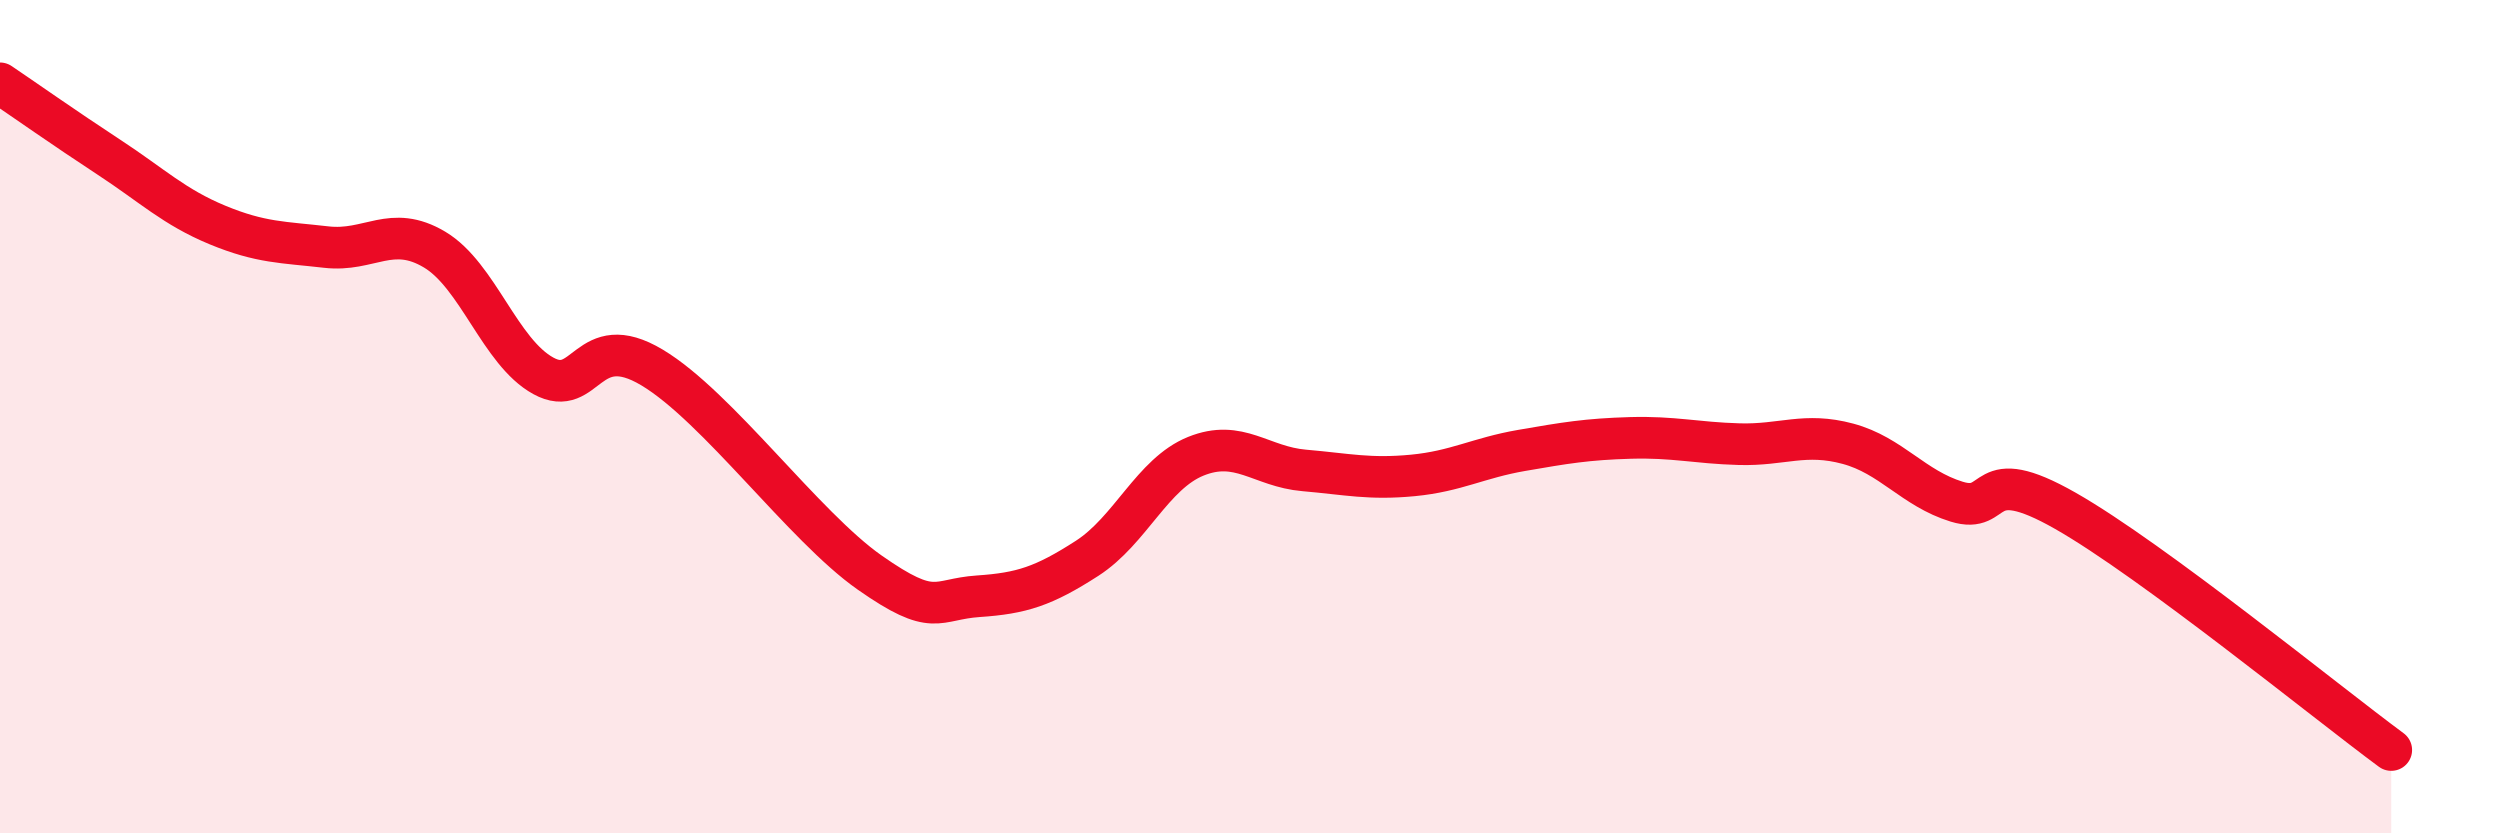
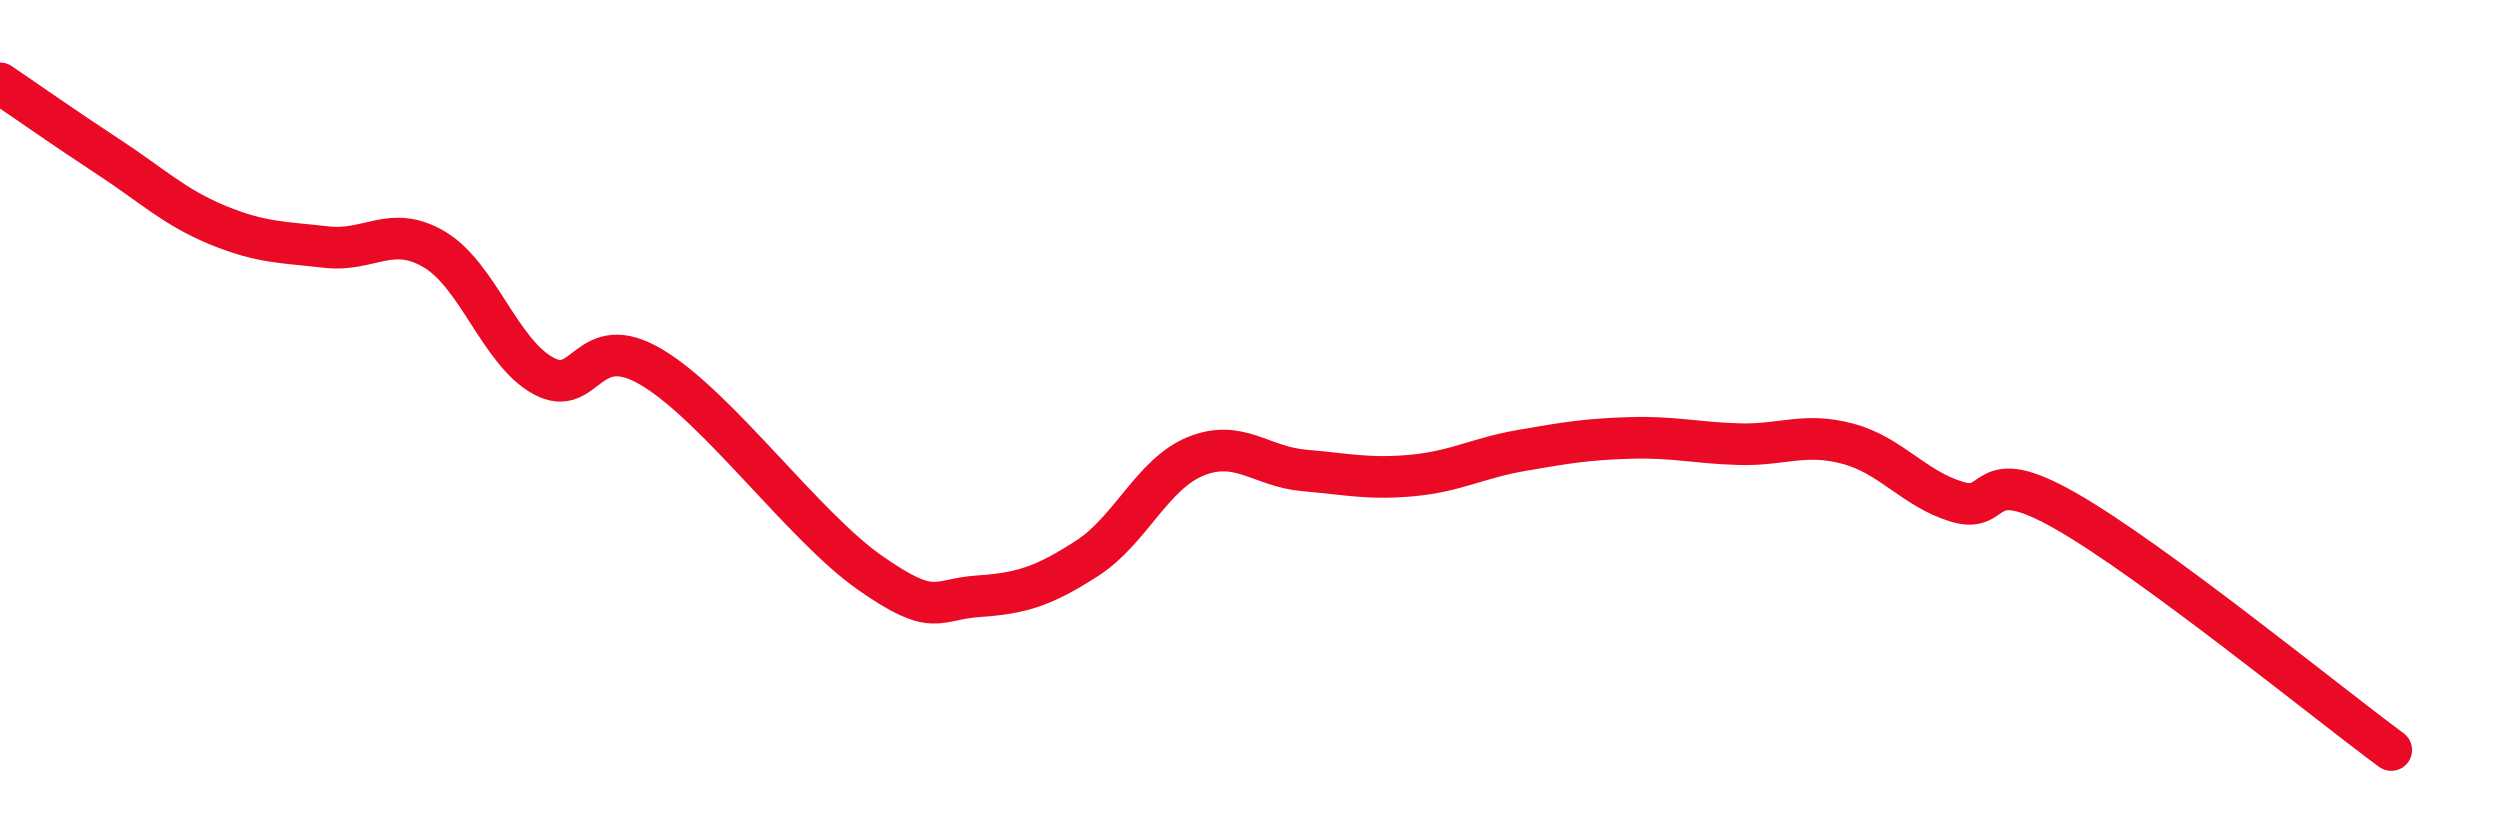
<svg xmlns="http://www.w3.org/2000/svg" width="60" height="20" viewBox="0 0 60 20">
-   <path d="M 0,2 C 0.52,2.35 1.57,3.09 2.61,3.77 C 3.65,4.45 4.18,4.97 5.22,5.4 C 6.26,5.83 6.79,5.81 7.83,5.93 C 8.87,6.05 9.39,5.37 10.43,5.99 C 11.47,6.61 12,8.45 13.04,9.02 C 14.08,9.59 14.08,7.88 15.65,8.82 C 17.22,9.76 19.3,12.64 20.87,13.74 C 22.44,14.84 22.44,14.38 23.48,14.31 C 24.52,14.24 25.05,14.07 26.09,13.4 C 27.13,12.73 27.66,11.37 28.7,10.95 C 29.74,10.53 30.26,11.2 31.3,11.29 C 32.34,11.38 32.87,11.51 33.91,11.41 C 34.95,11.31 35.48,10.99 36.52,10.81 C 37.56,10.63 38.09,10.54 39.13,10.51 C 40.17,10.48 40.7,10.63 41.74,10.66 C 42.78,10.69 43.31,10.37 44.35,10.65 C 45.39,10.93 45.92,11.72 46.96,12.04 C 48,12.36 47.48,11.07 49.57,12.26 C 51.66,13.45 55.83,16.85 57.39,18L57.39 20L0 20Z" fill="#EB0A25" opacity="0.1" stroke-linecap="round" stroke-linejoin="round" />
  <path d="M 0,2 C 0.52,2.35 1.57,3.09 2.61,3.77 C 3.65,4.45 4.18,4.97 5.22,5.4 C 6.26,5.83 6.79,5.81 7.83,5.93 C 8.87,6.05 9.39,5.37 10.43,5.99 C 11.47,6.61 12,8.45 13.04,9.02 C 14.08,9.59 14.08,7.88 15.65,8.82 C 17.22,9.76 19.3,12.64 20.87,13.74 C 22.44,14.84 22.44,14.38 23.48,14.31 C 24.52,14.24 25.05,14.07 26.09,13.4 C 27.13,12.73 27.66,11.37 28.7,10.95 C 29.74,10.53 30.26,11.2 31.3,11.29 C 32.34,11.38 32.87,11.51 33.91,11.41 C 34.95,11.31 35.48,10.99 36.52,10.81 C 37.56,10.63 38.09,10.54 39.13,10.51 C 40.17,10.48 40.7,10.63 41.74,10.66 C 42.78,10.69 43.31,10.37 44.35,10.65 C 45.39,10.93 45.92,11.72 46.96,12.04 C 48,12.36 47.48,11.07 49.57,12.26 C 51.66,13.45 55.83,16.85 57.39,18" stroke="#EB0A25" stroke-width="1" fill="none" stroke-linecap="round" stroke-linejoin="round" />
</svg>